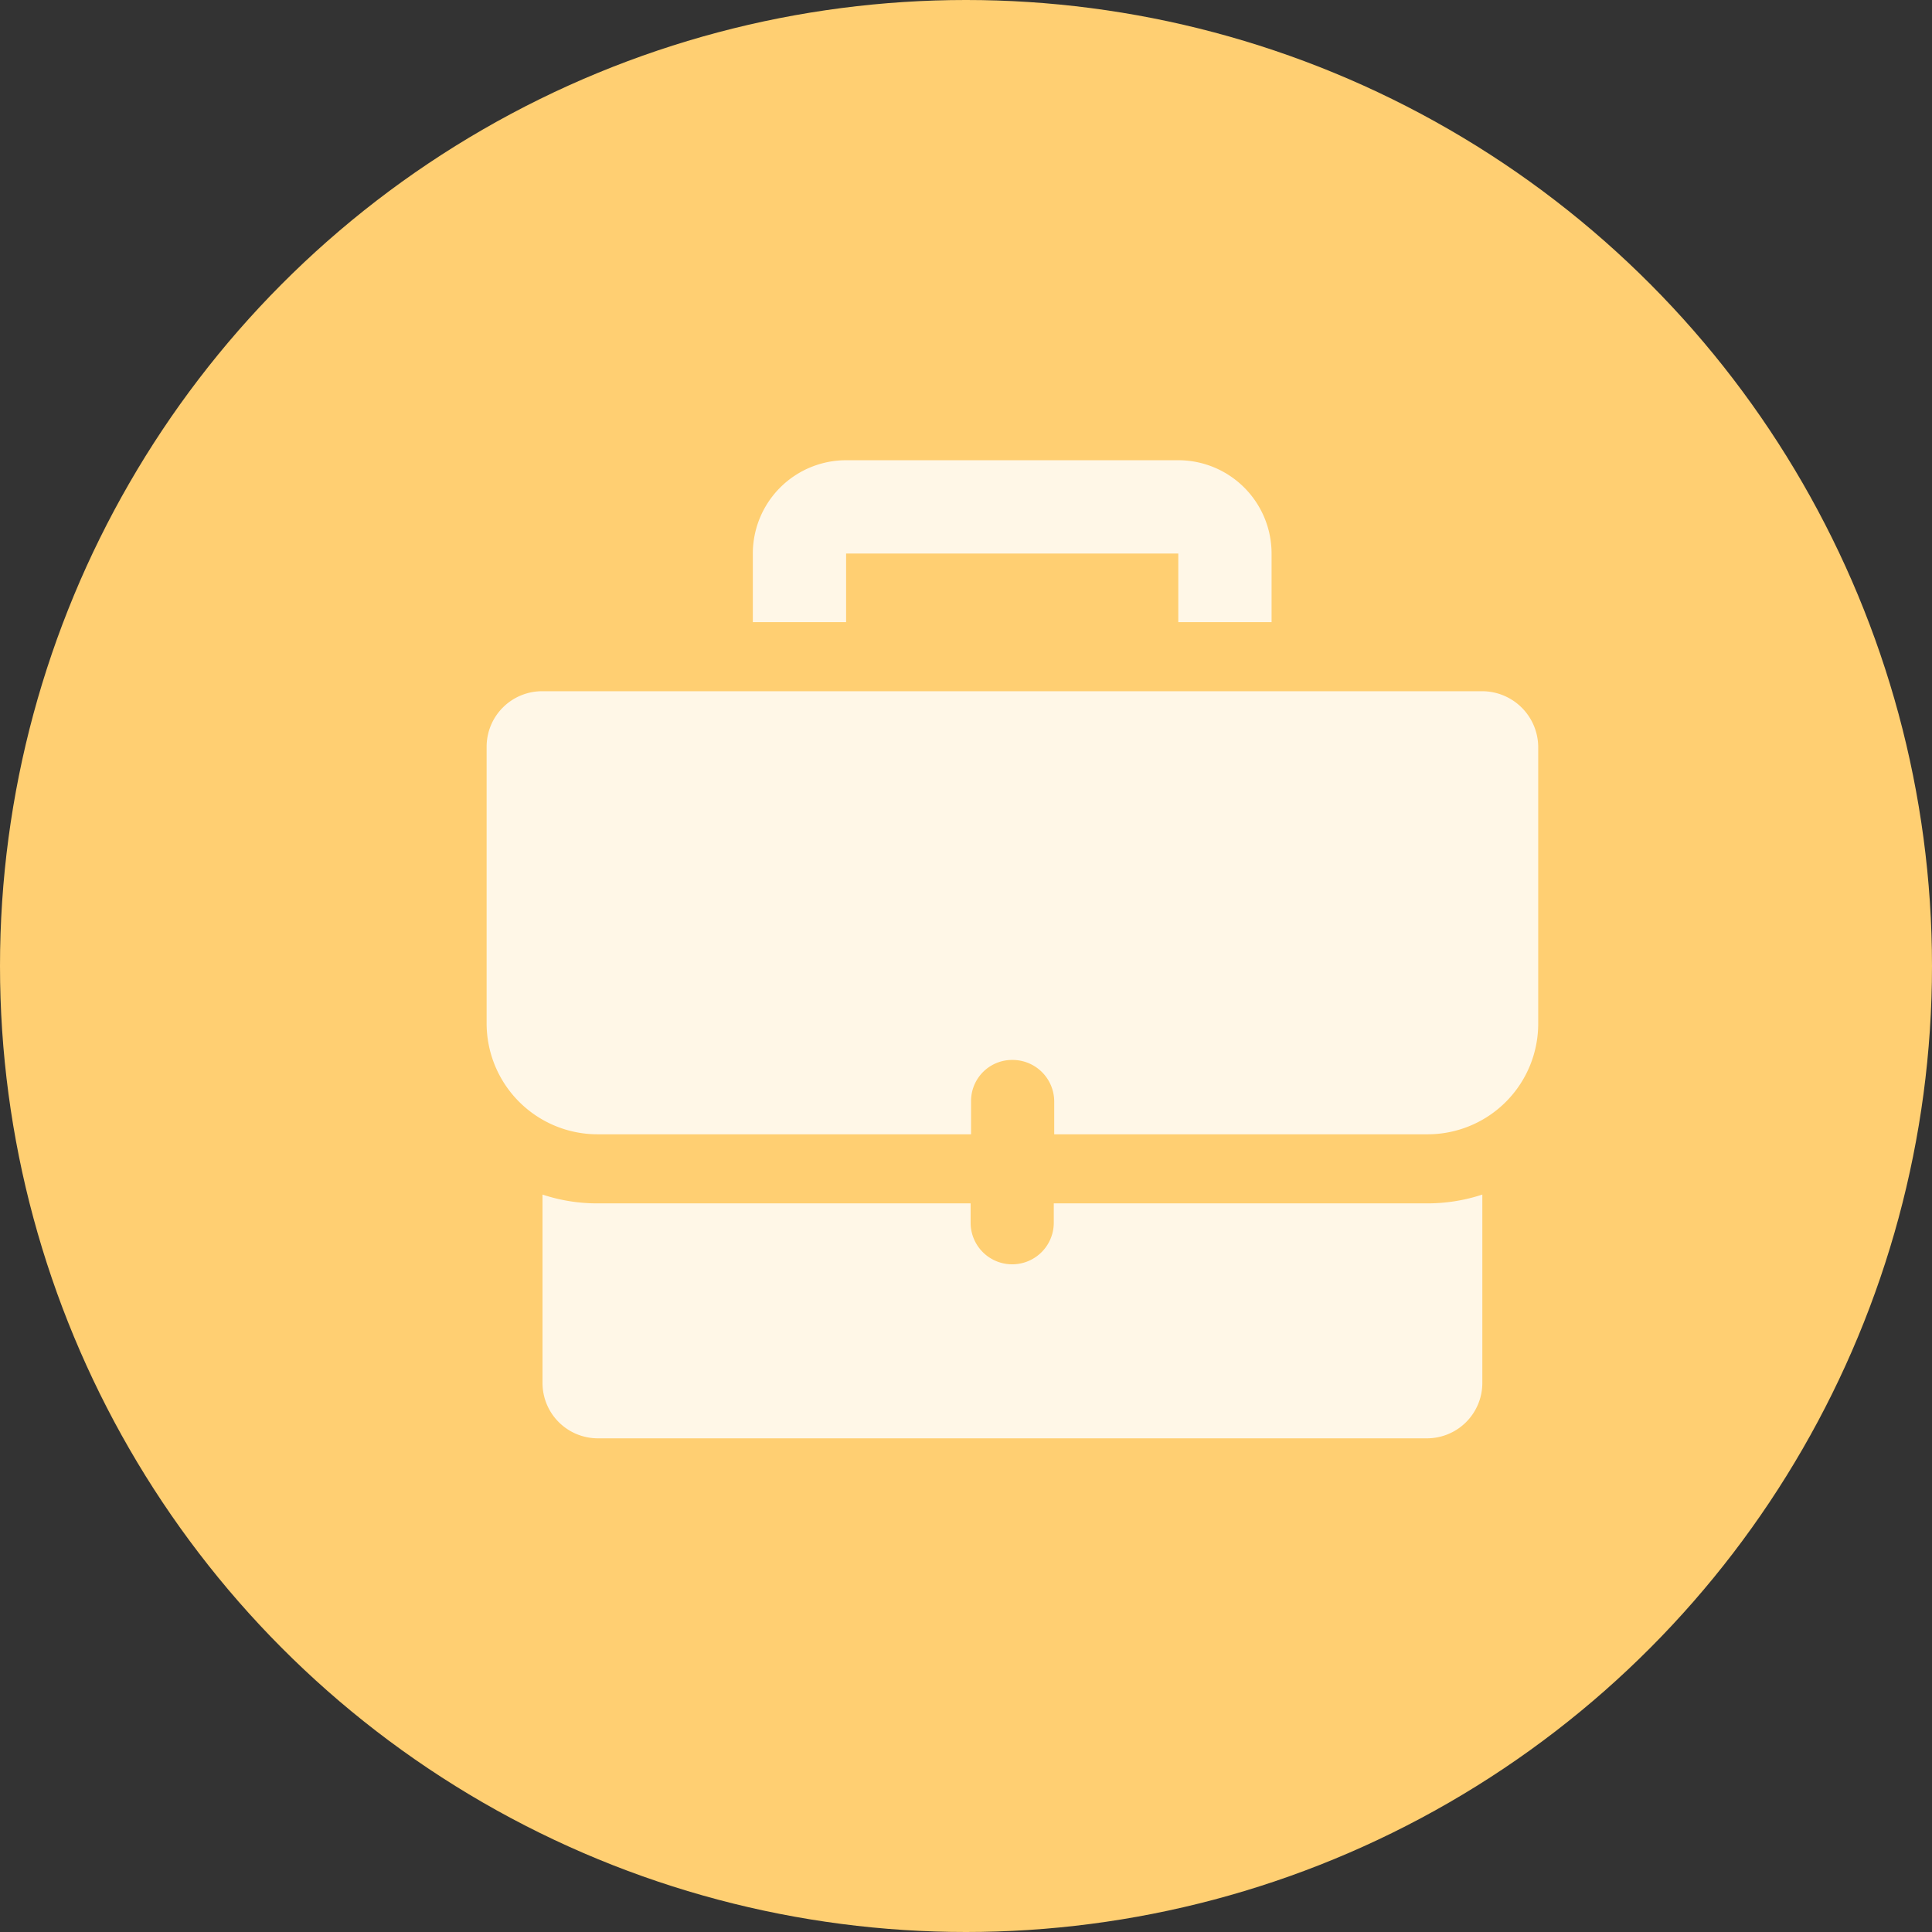
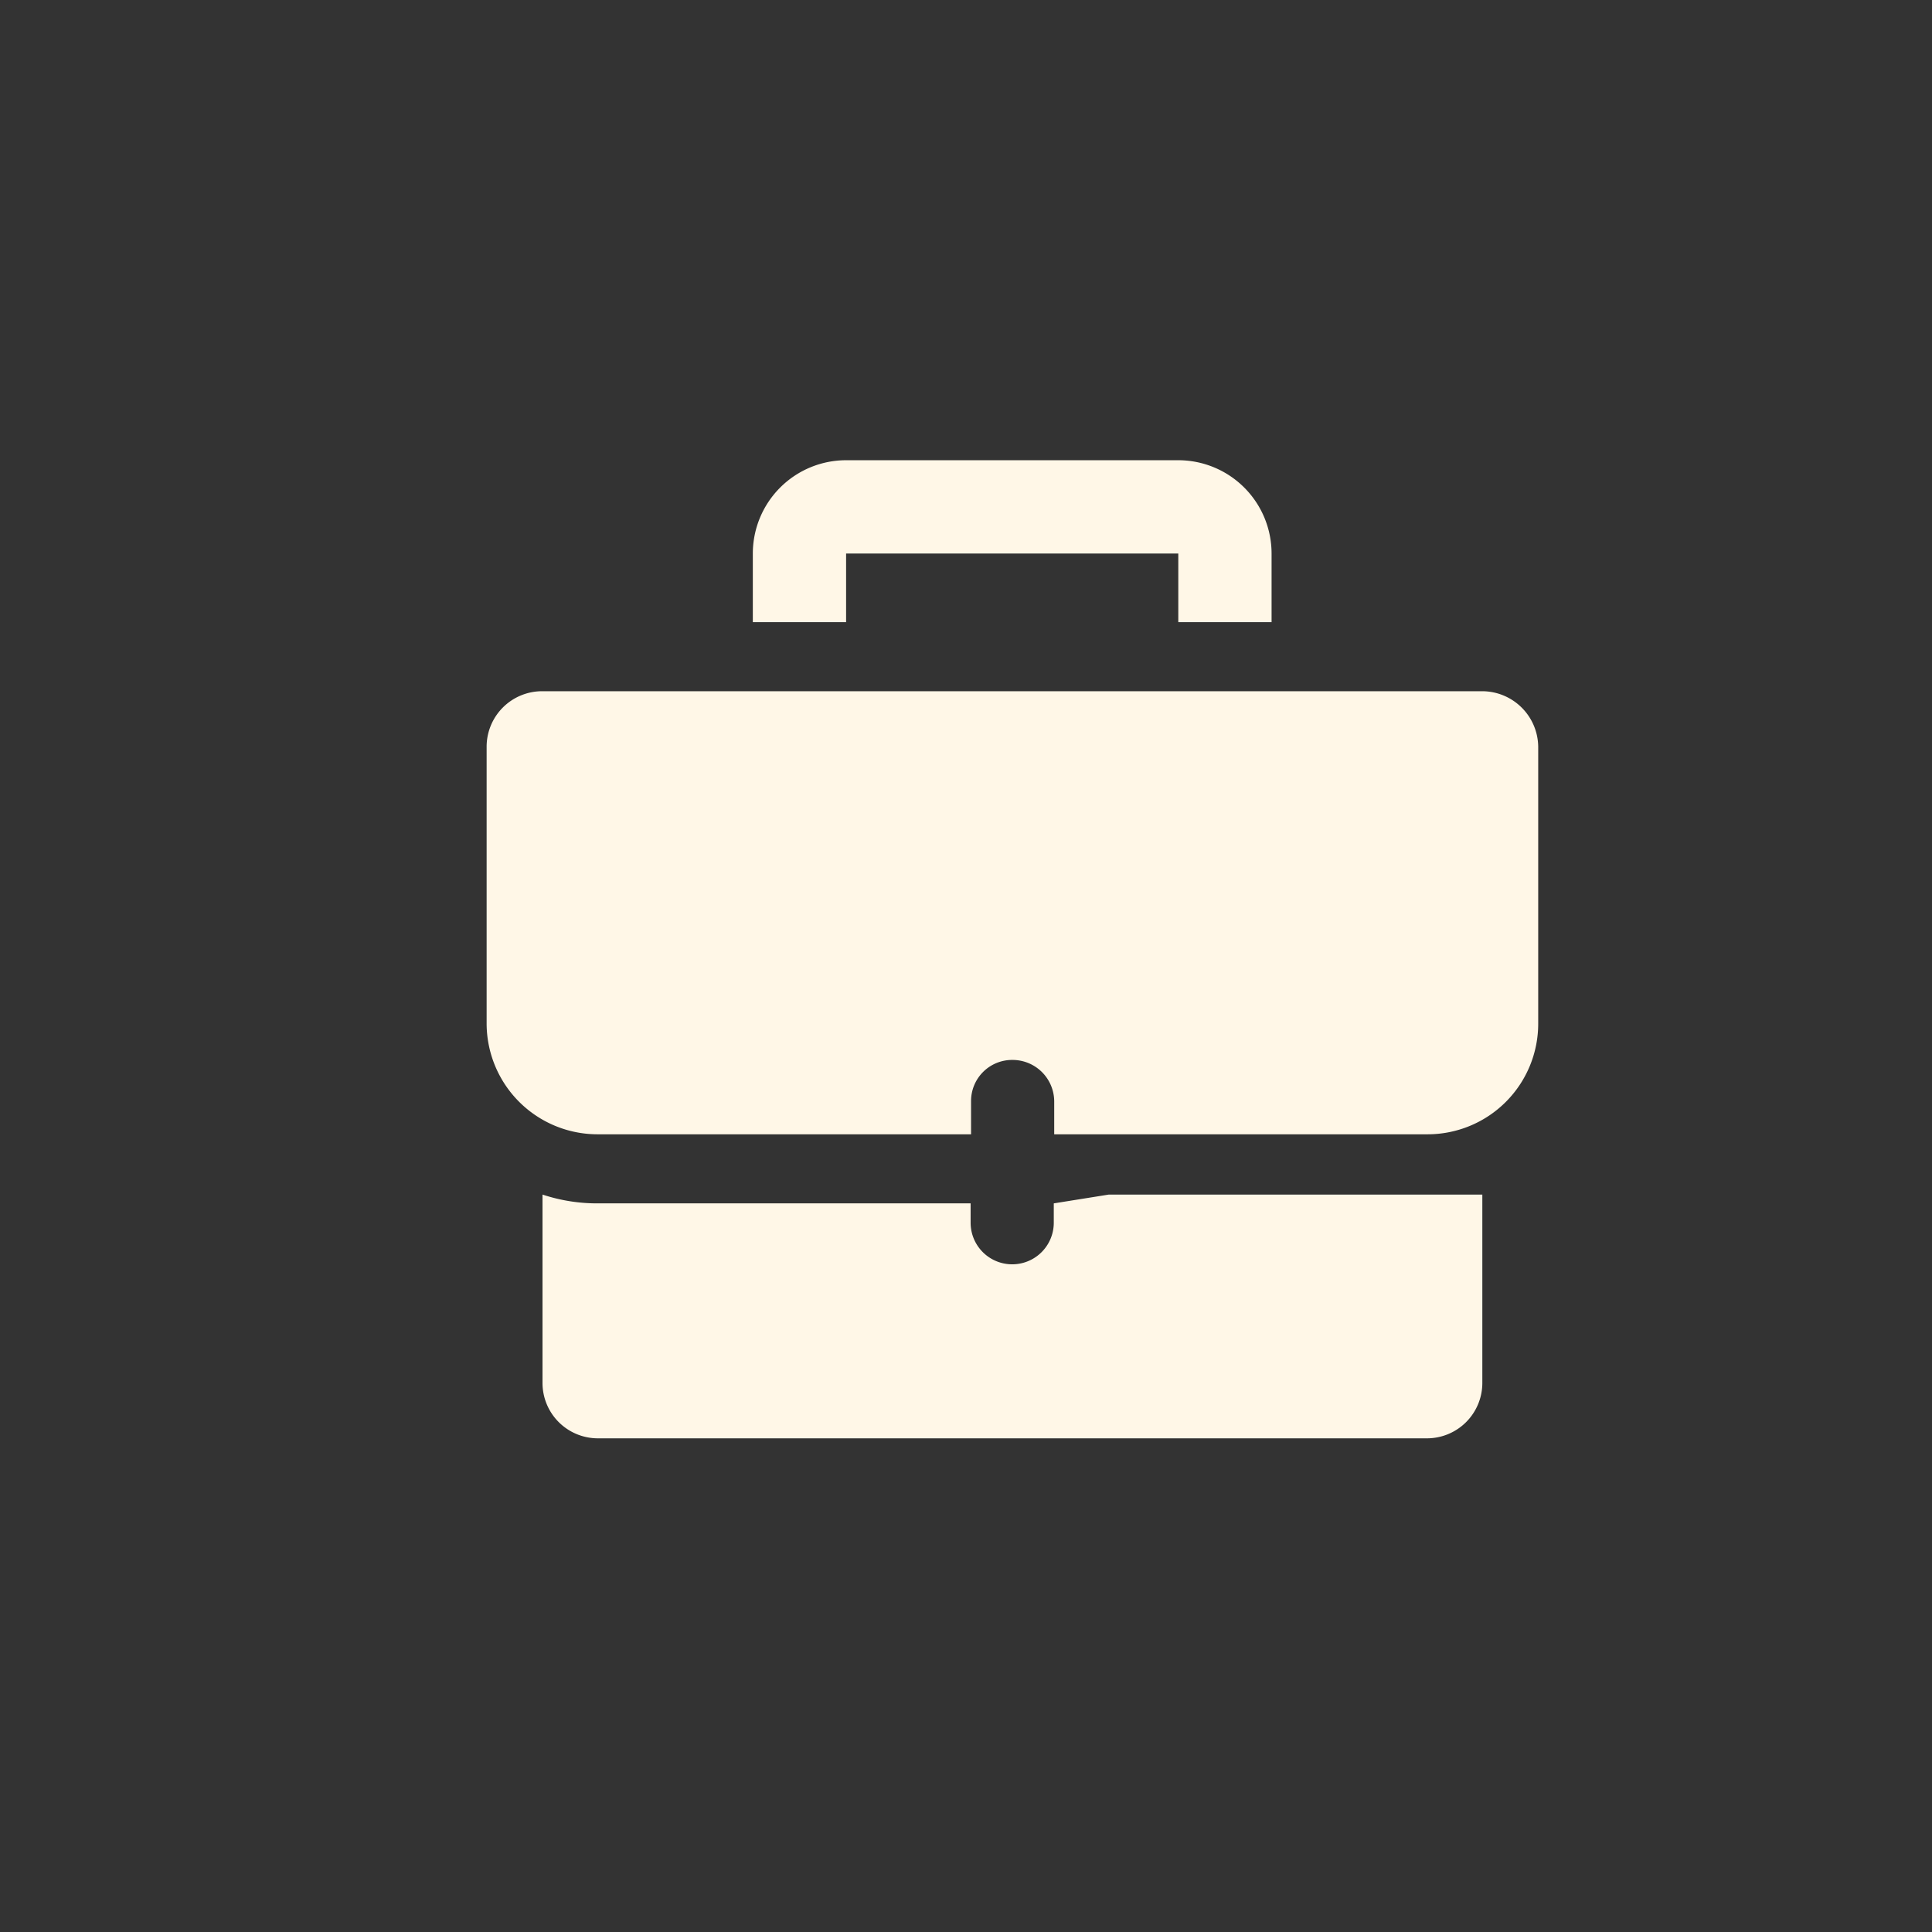
<svg xmlns="http://www.w3.org/2000/svg" id="Entrepreneur_with_three_decades_of_experience" data-name="Entrepreneur with three decades of experience" width="43.91" height="43.91" viewBox="0 0 43.91 43.91">
  <rect x="0" y="0" width="43.91" height="43.91" fill="#333333" stroke="none" />
  <defs>
    <style>
      .cls-1 {
        fill: #ffcf72;
      }

      .cls-2 {
        fill: #fff7e7;
        fill-rule: evenodd;
      }
    </style>
  </defs>
-   <circle id="Ellipse_4_copy_3" data-name="Ellipse 4 copy 3" class="cls-1" cx="21.955" cy="21.955" r="21.955" />
-   <path class="cls-2" d="M1420.28,1196.3h-7.55a2.121,2.121,0,0,0-2.12,2.12v1.56h2.12v-1.56h7.55v1.56h2.12v-1.56A2.121,2.121,0,0,0,1420.28,1196.3Zm-2.83,16.89v0.44a0.945,0.945,0,1,1-1.89,0v-0.44h-8.48a3.944,3.944,0,0,1-1.25-.2v4.28a1.259,1.259,0,0,0,1.25,1.26h18.86a1.259,1.259,0,0,0,1.25-1.26v-4.28a3.991,3.991,0,0,1-1.25.2h-8.49Zm9.74-11.64h-21.37a1.261,1.261,0,0,0-1.26,1.26v6.29a2.522,2.522,0,0,0,2.52,2.52h8.49v-0.75a0.933,0.933,0,0,1,.94-0.94,0.947,0.947,0,0,1,.95.94v0.75h8.49a2.514,2.514,0,0,0,2.51-2.52v-6.29A1.276,1.276,0,0,0,1427.19,1201.55Z" transform="translate(-1393.5 -1185.84)" />
+   <path class="cls-2" d="M1420.28,1196.3h-7.55a2.121,2.121,0,0,0-2.12,2.12v1.56h2.12v-1.56h7.55v1.56h2.12v-1.56A2.121,2.121,0,0,0,1420.28,1196.3Zm-2.83,16.89v0.44a0.945,0.945,0,1,1-1.89,0v-0.44h-8.48a3.944,3.944,0,0,1-1.25-.2v4.28a1.259,1.259,0,0,0,1.25,1.26h18.86a1.259,1.259,0,0,0,1.25-1.26v-4.28h-8.49Zm9.74-11.64h-21.37a1.261,1.261,0,0,0-1.26,1.26v6.29a2.522,2.522,0,0,0,2.52,2.52h8.49v-0.75a0.933,0.933,0,0,1,.94-0.94,0.947,0.947,0,0,1,.95.94v0.75h8.49a2.514,2.514,0,0,0,2.51-2.52v-6.29A1.276,1.276,0,0,0,1427.19,1201.55Z" transform="translate(-1393.5 -1185.84)" />
</svg>